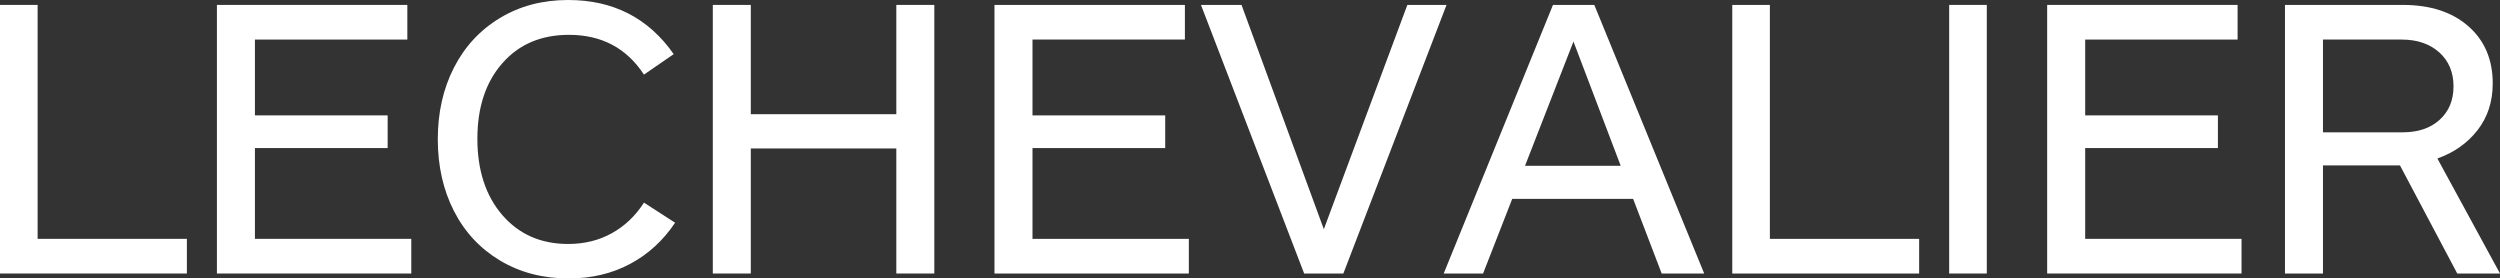
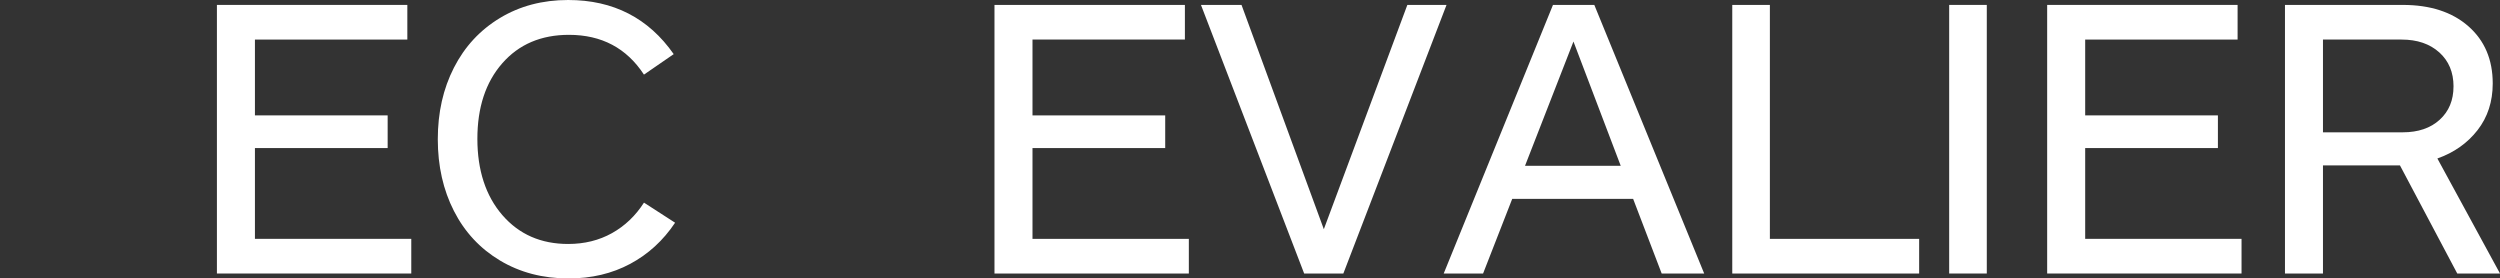
<svg xmlns="http://www.w3.org/2000/svg" viewBox="0 0 1179.74 131.4" data-name="uuid-1f8842c0-5ae1-48fb-91fe-9a2c4c2f6344" id="uuid-6f5bcbcb-3911-4c39-9200-1fe54fa2ac2d">
  <rect x="0" y="0" width="1179.74" height="131.4" fill="#333333" stroke="none" />
  <defs>
    <style>
      .uuid-1327a979-e772-4186-8f51-c67709289621 {
        fill: #fff;
      }

      .uuid-f49336bc-1e56-43ab-94ab-17cf17324435 {
        isolation: isolate;
      }
    </style>
  </defs>
  <g class="uuid-f49336bc-1e56-43ab-94ab-17cf17324435">
-     <path d="M88.19,129.07H0V2.32h17.75v110.39h70.44v16.35Z" class="uuid-1327a979-e772-4186-8f51-c67709289621" />
    <path d="M194.08,129.07h-91.72V2.32h89.86v16.35h-71.92v35.78h62.63v15.42h-62.63v42.84h73.78v16.35Z" class="uuid-1327a979-e772-4186-8f51-c67709289621" />
    <path d="M317.91,25.55l-14.03,9.66c-8.18-12.51-19.98-18.77-35.4-18.77-13.13,0-23.62,4.48-31.46,13.43-7.84,8.95-11.75,20.83-11.75,35.64s3.93,26.93,11.8,36.01c7.87,9.08,18.21,13.61,31.04,13.61,7.68,0,14.57-1.7,20.68-5.11,6.1-3.41,11.13-8.21,15.1-14.4l14.68,9.48c-5.58,8.36-12.64,14.84-21.19,19.42-8.55,4.58-18.25,6.88-29.09,6.88-12.14,0-22.92-2.82-32.34-8.46-9.42-5.64-16.67-13.43-21.74-23.37-5.08-9.94-7.62-21.23-7.62-33.87s2.54-23.83,7.62-33.78c5.08-9.94,12.31-17.75,21.7-23.42,9.38-5.67,20.12-8.5,32.2-8.5,21.31,0,37.91,8.52,49.81,25.55Z" class="uuid-1327a979-e772-4186-8f51-c67709289621" />
-     <path d="M440.9,129.07h-17.93v-59.01h-68.67v59.01h-17.93V2.32h17.93v51.57h68.67V2.32h17.93v126.75Z" class="uuid-1327a979-e772-4186-8f51-c67709289621" />
    <path d="M561.01,129.07h-91.72V2.32h89.86v16.35h-71.92v35.78h62.63v15.42h-62.63v42.84h73.78v16.35Z" class="uuid-1327a979-e772-4186-8f51-c67709289621" />
    <path d="M664.12,2.32h18.49l-48.69,126.75h-18.49L566.73,2.32h19.14l38.84,105.84L664.12,2.32Z" class="uuid-1327a979-e772-4186-8f51-c67709289621" />
    <path d="M804.21,129.07h-20.07l-13.47-35.22h-57.06l-13.75,35.22h-18.58L732.84,2.32h19.51l51.85,126.75ZM764.81,78.24l-22.3-58.64-22.86,58.64h45.16Z" class="uuid-1327a979-e772-4186-8f51-c67709289621" />
    <path d="M905.64,129.07h-88.19V2.32h17.75v110.39h70.44v16.35Z" class="uuid-1327a979-e772-4186-8f51-c67709289621" />
    <path d="M937.56,129.07h-17.75V2.32h17.75v126.75Z" class="uuid-1327a979-e772-4186-8f51-c67709289621" />
    <path d="M1057.77,129.07h-91.72V2.32h89.86v16.35h-71.92v35.78h62.63v15.42h-62.63v42.84h73.78v16.35Z" class="uuid-1327a979-e772-4186-8f51-c67709289621" />
    <path d="M1179.74,129.07h-20.17l-27.04-51.02h-36.33v51.02h-17.93V2.32h55.57c13.01,0,23.34,3.36,30.99,10.08,7.65,6.72,11.48,15.72,11.48,26.99,0,8.55-2.39,15.89-7.16,22.02-4.77,6.13-11.09,10.59-18.96,13.38l29.55,54.27ZM1157.81,40.79c0-6.69-2.25-12.05-6.74-16.08-4.49-4.03-10.42-6.04-17.79-6.04h-37.08v43.77h37.63c7.31,0,13.13-1.98,17.47-5.95,4.34-3.96,6.5-9.2,6.5-15.7Z" class="uuid-1327a979-e772-4186-8f51-c67709289621" />
  </g>
</svg>